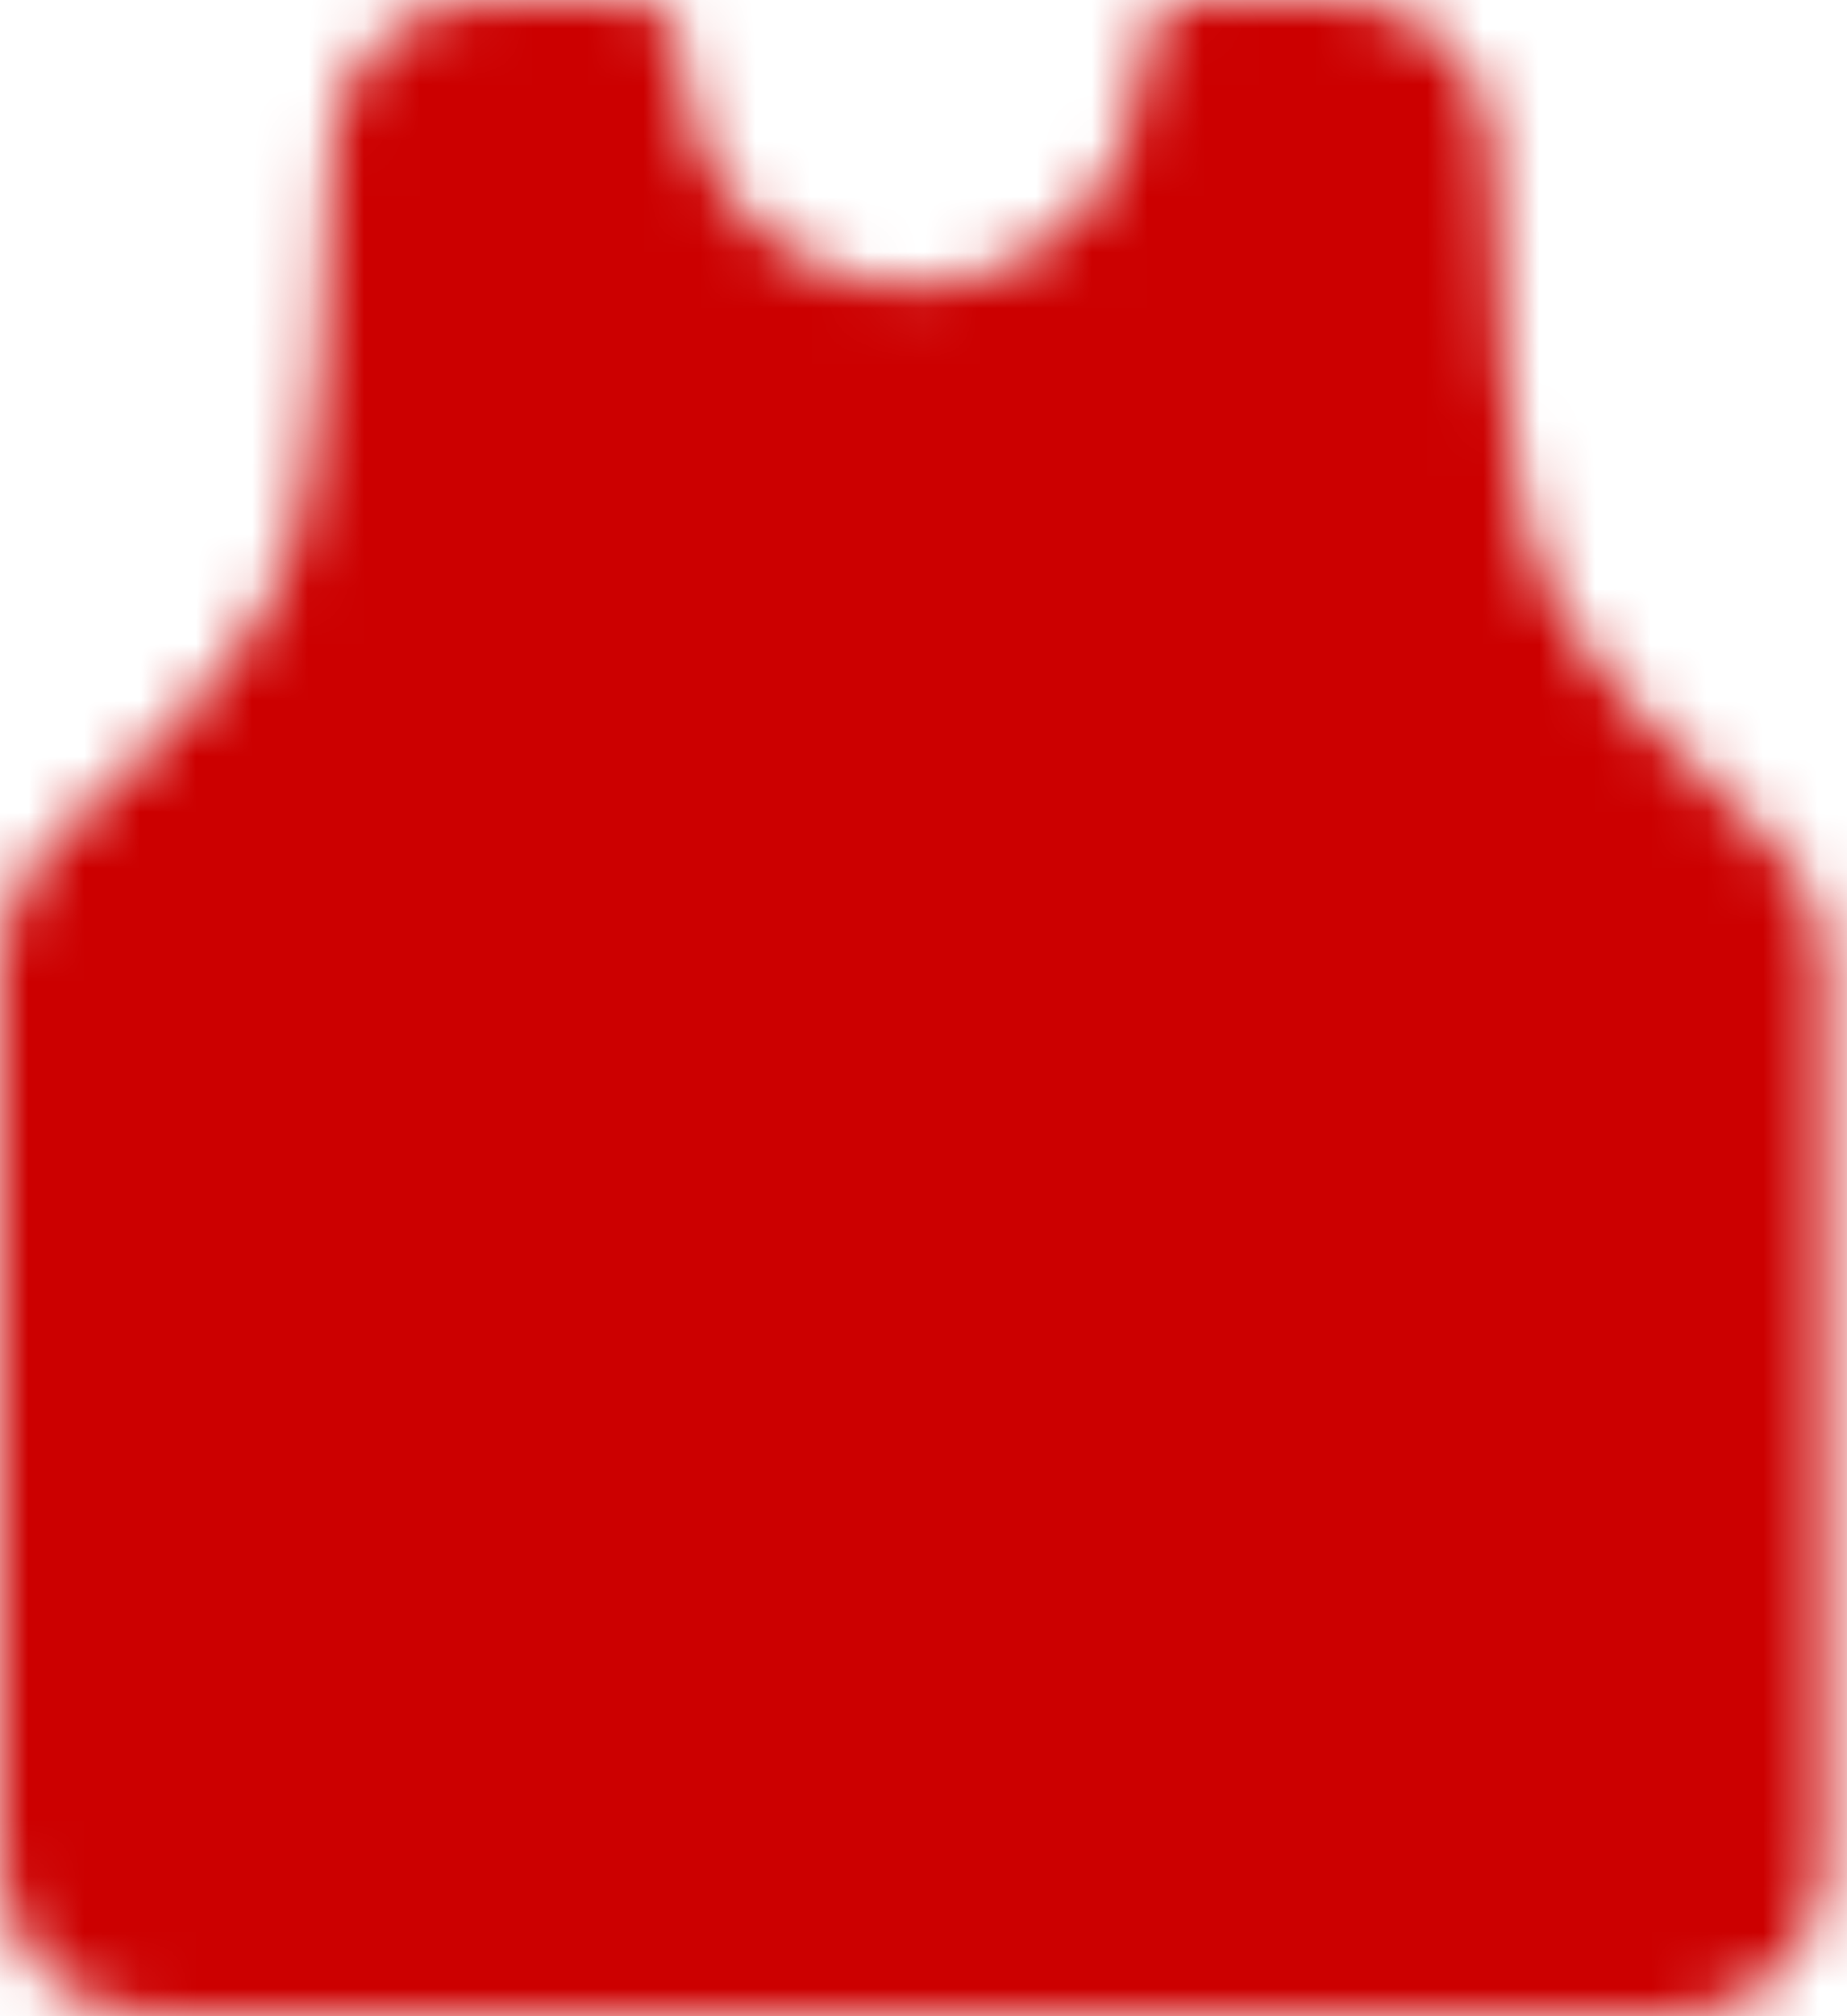
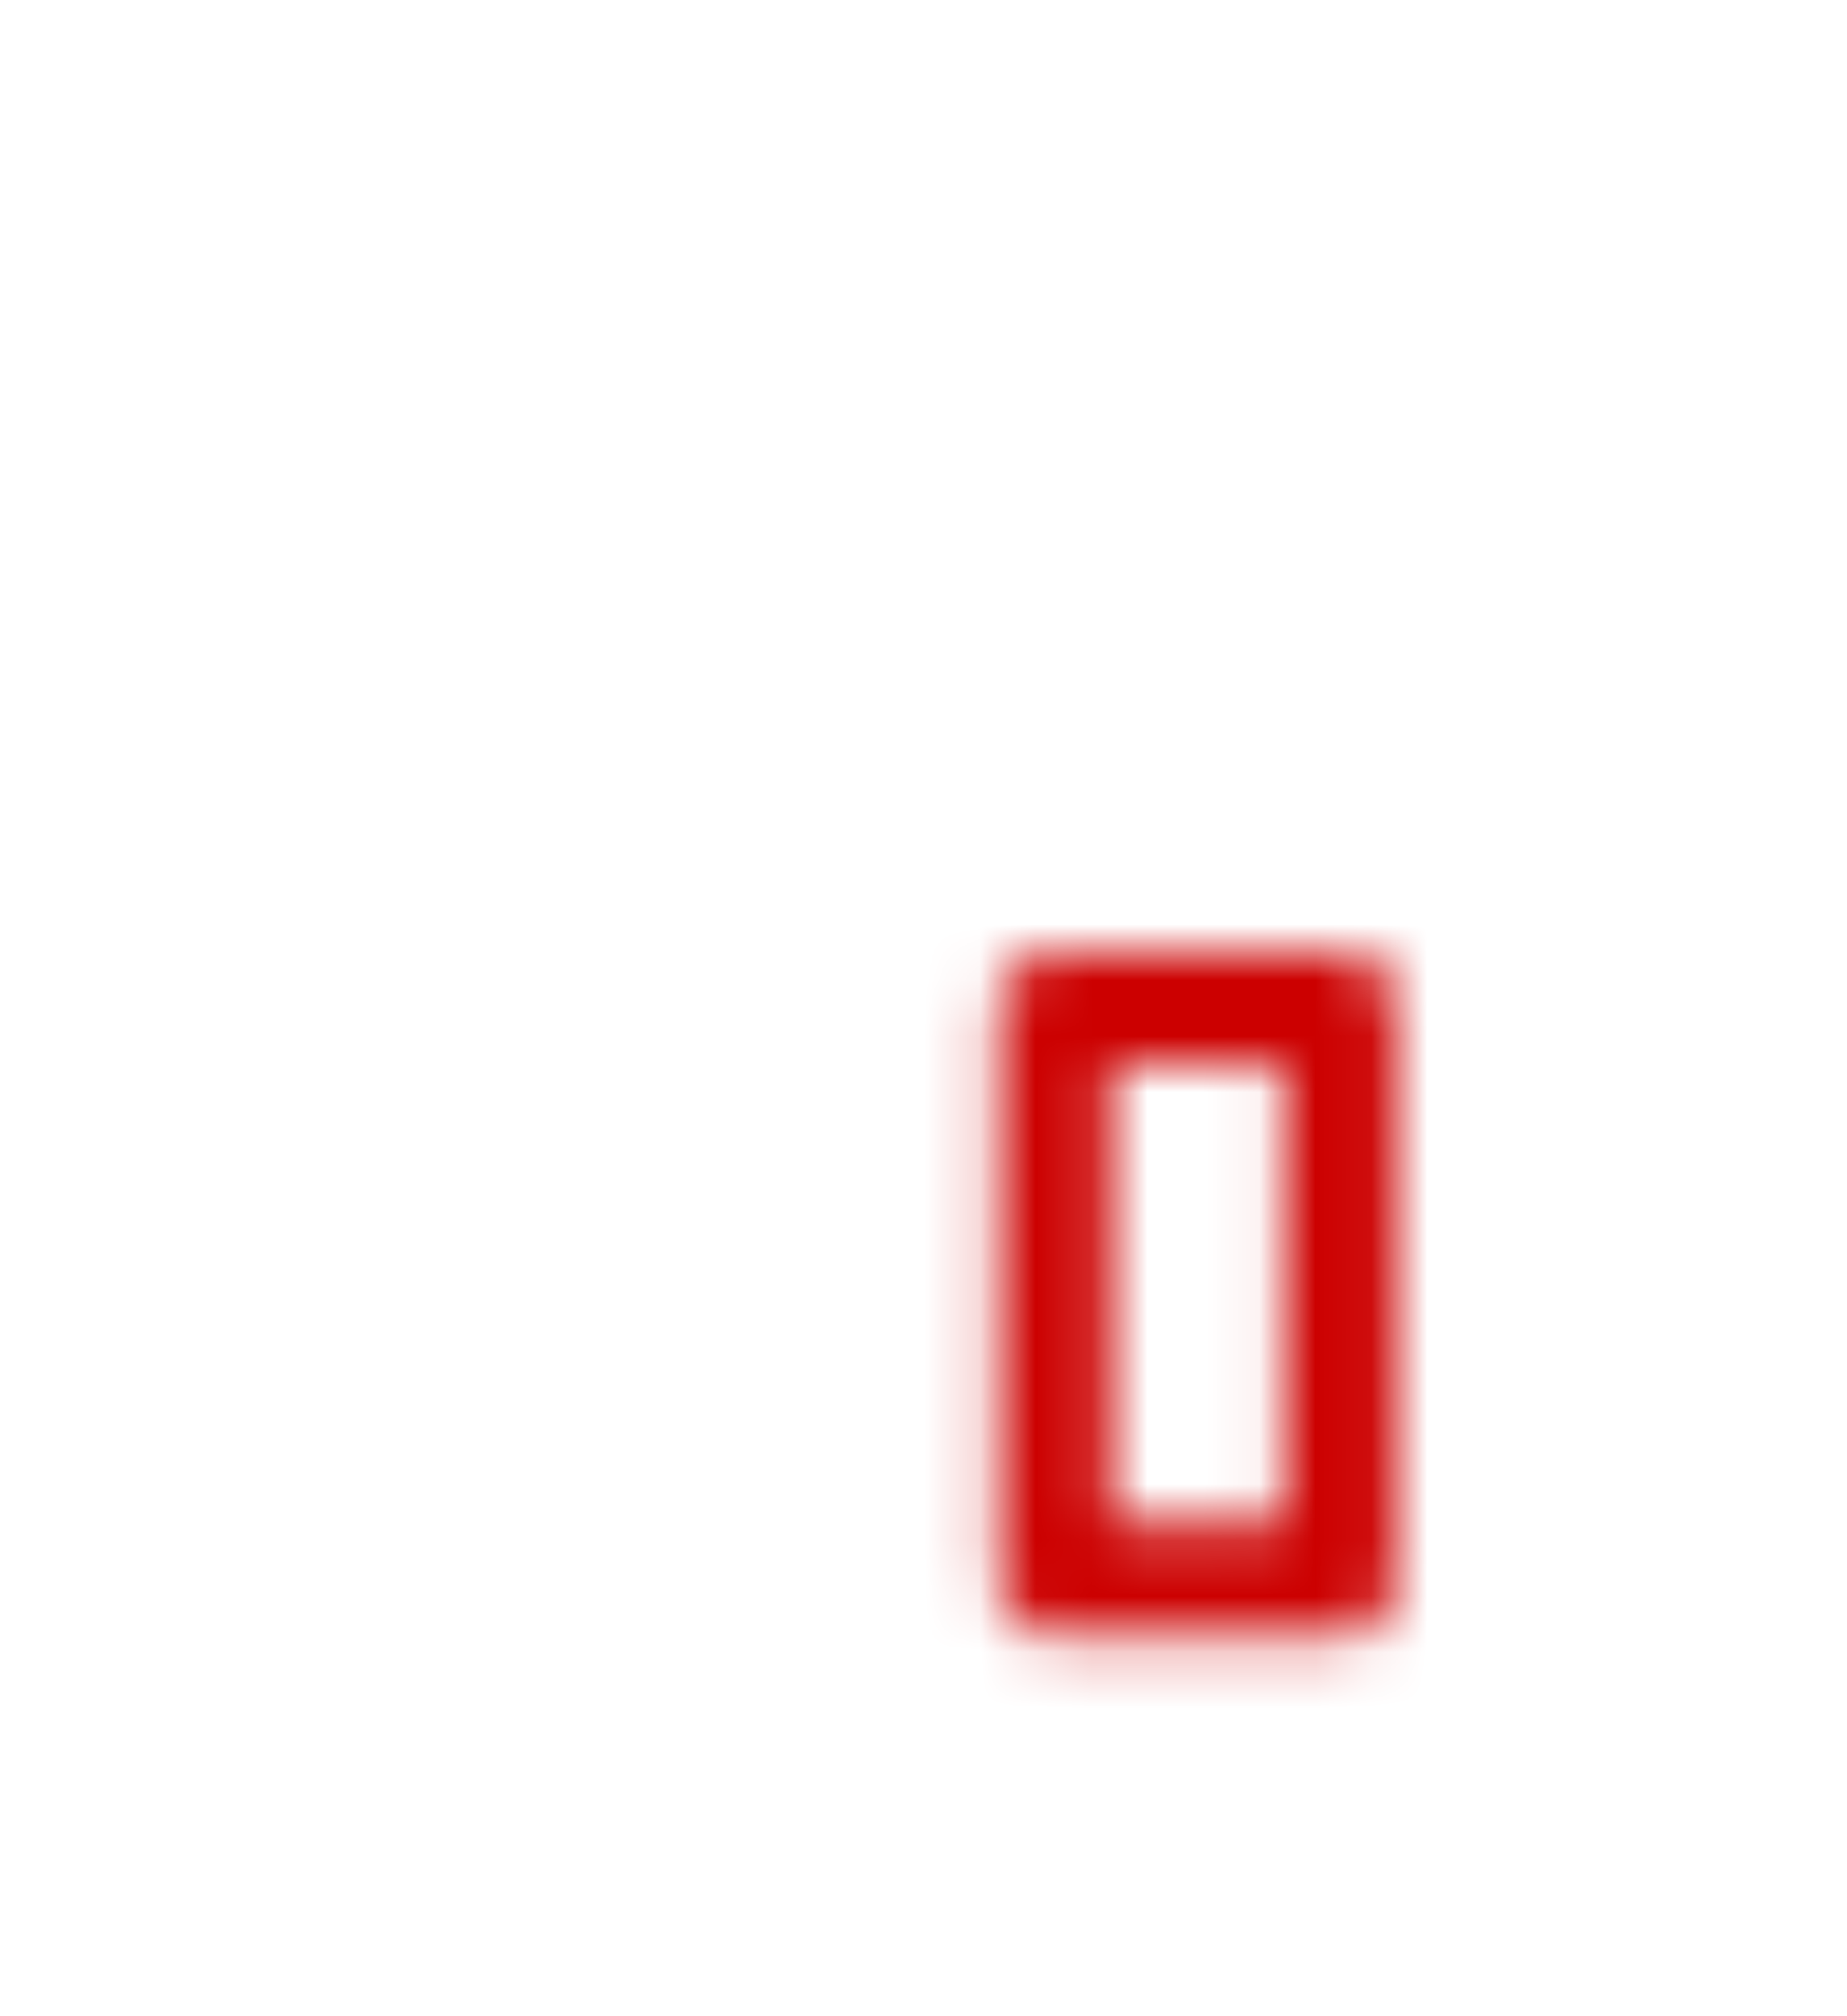
<svg xmlns="http://www.w3.org/2000/svg" width="33" height="36" viewBox="0 0 33 36" fill="none">
  <mask id="mask0_61_240" style="mask-type:luminance" maskUnits="userSpaceOnUse" x="0" y="0" width="33" height="36">
-     <path d="M21.4 1C21.4 2.353 20.863 3.65 19.906 4.606C18.95 5.563 17.653 6.1 16.3 6.1C14.947 6.1 13.65 5.563 12.694 4.606C11.737 3.65 11.2 2.353 11.2 1H8.65C7.711 1 6.948 1.76 6.923 2.698C6.865 4.885 6.681 8.608 6.1 10.35C5.453 12.291 2.837 14.724 1.624 15.775C1.233 16.114 1 16.6 1 17.117V33.3C1 33.751 1.179 34.183 1.498 34.502C1.817 34.821 2.249 35 2.7 35H29.9C30.351 35 30.783 34.821 31.102 34.502C31.421 34.183 31.6 33.751 31.6 33.3V17.117C31.6 16.601 31.366 16.114 30.976 15.775C29.764 14.724 27.147 12.291 26.5 10.35C25.919 8.608 25.735 4.885 25.677 2.698C25.652 1.76 24.889 1 23.95 1H21.4Z" fill="white" stroke="white" stroke-width="2" stroke-linejoin="round" />
    <path d="M18.85 18H23.95V28.2H18.85V18Z" stroke="black" stroke-width="2" stroke-linejoin="round" />
-     <path d="M8.65 18H13.75V28.2H8.65M13.75 23.1H8.65" stroke="black" stroke-width="2" stroke-linecap="round" stroke-linejoin="round" />
  </mask>
  <g mask="url(#mask0_61_240)">
-     <path d="M-4.1 -2.4H36.7V38.4H-4.1V-2.4Z" fill="#CC0000" />
+     <path d="M-4.1 -2.4H36.7V38.4H-4.1V-2.4" fill="#CC0000" />
  </g>
</svg>